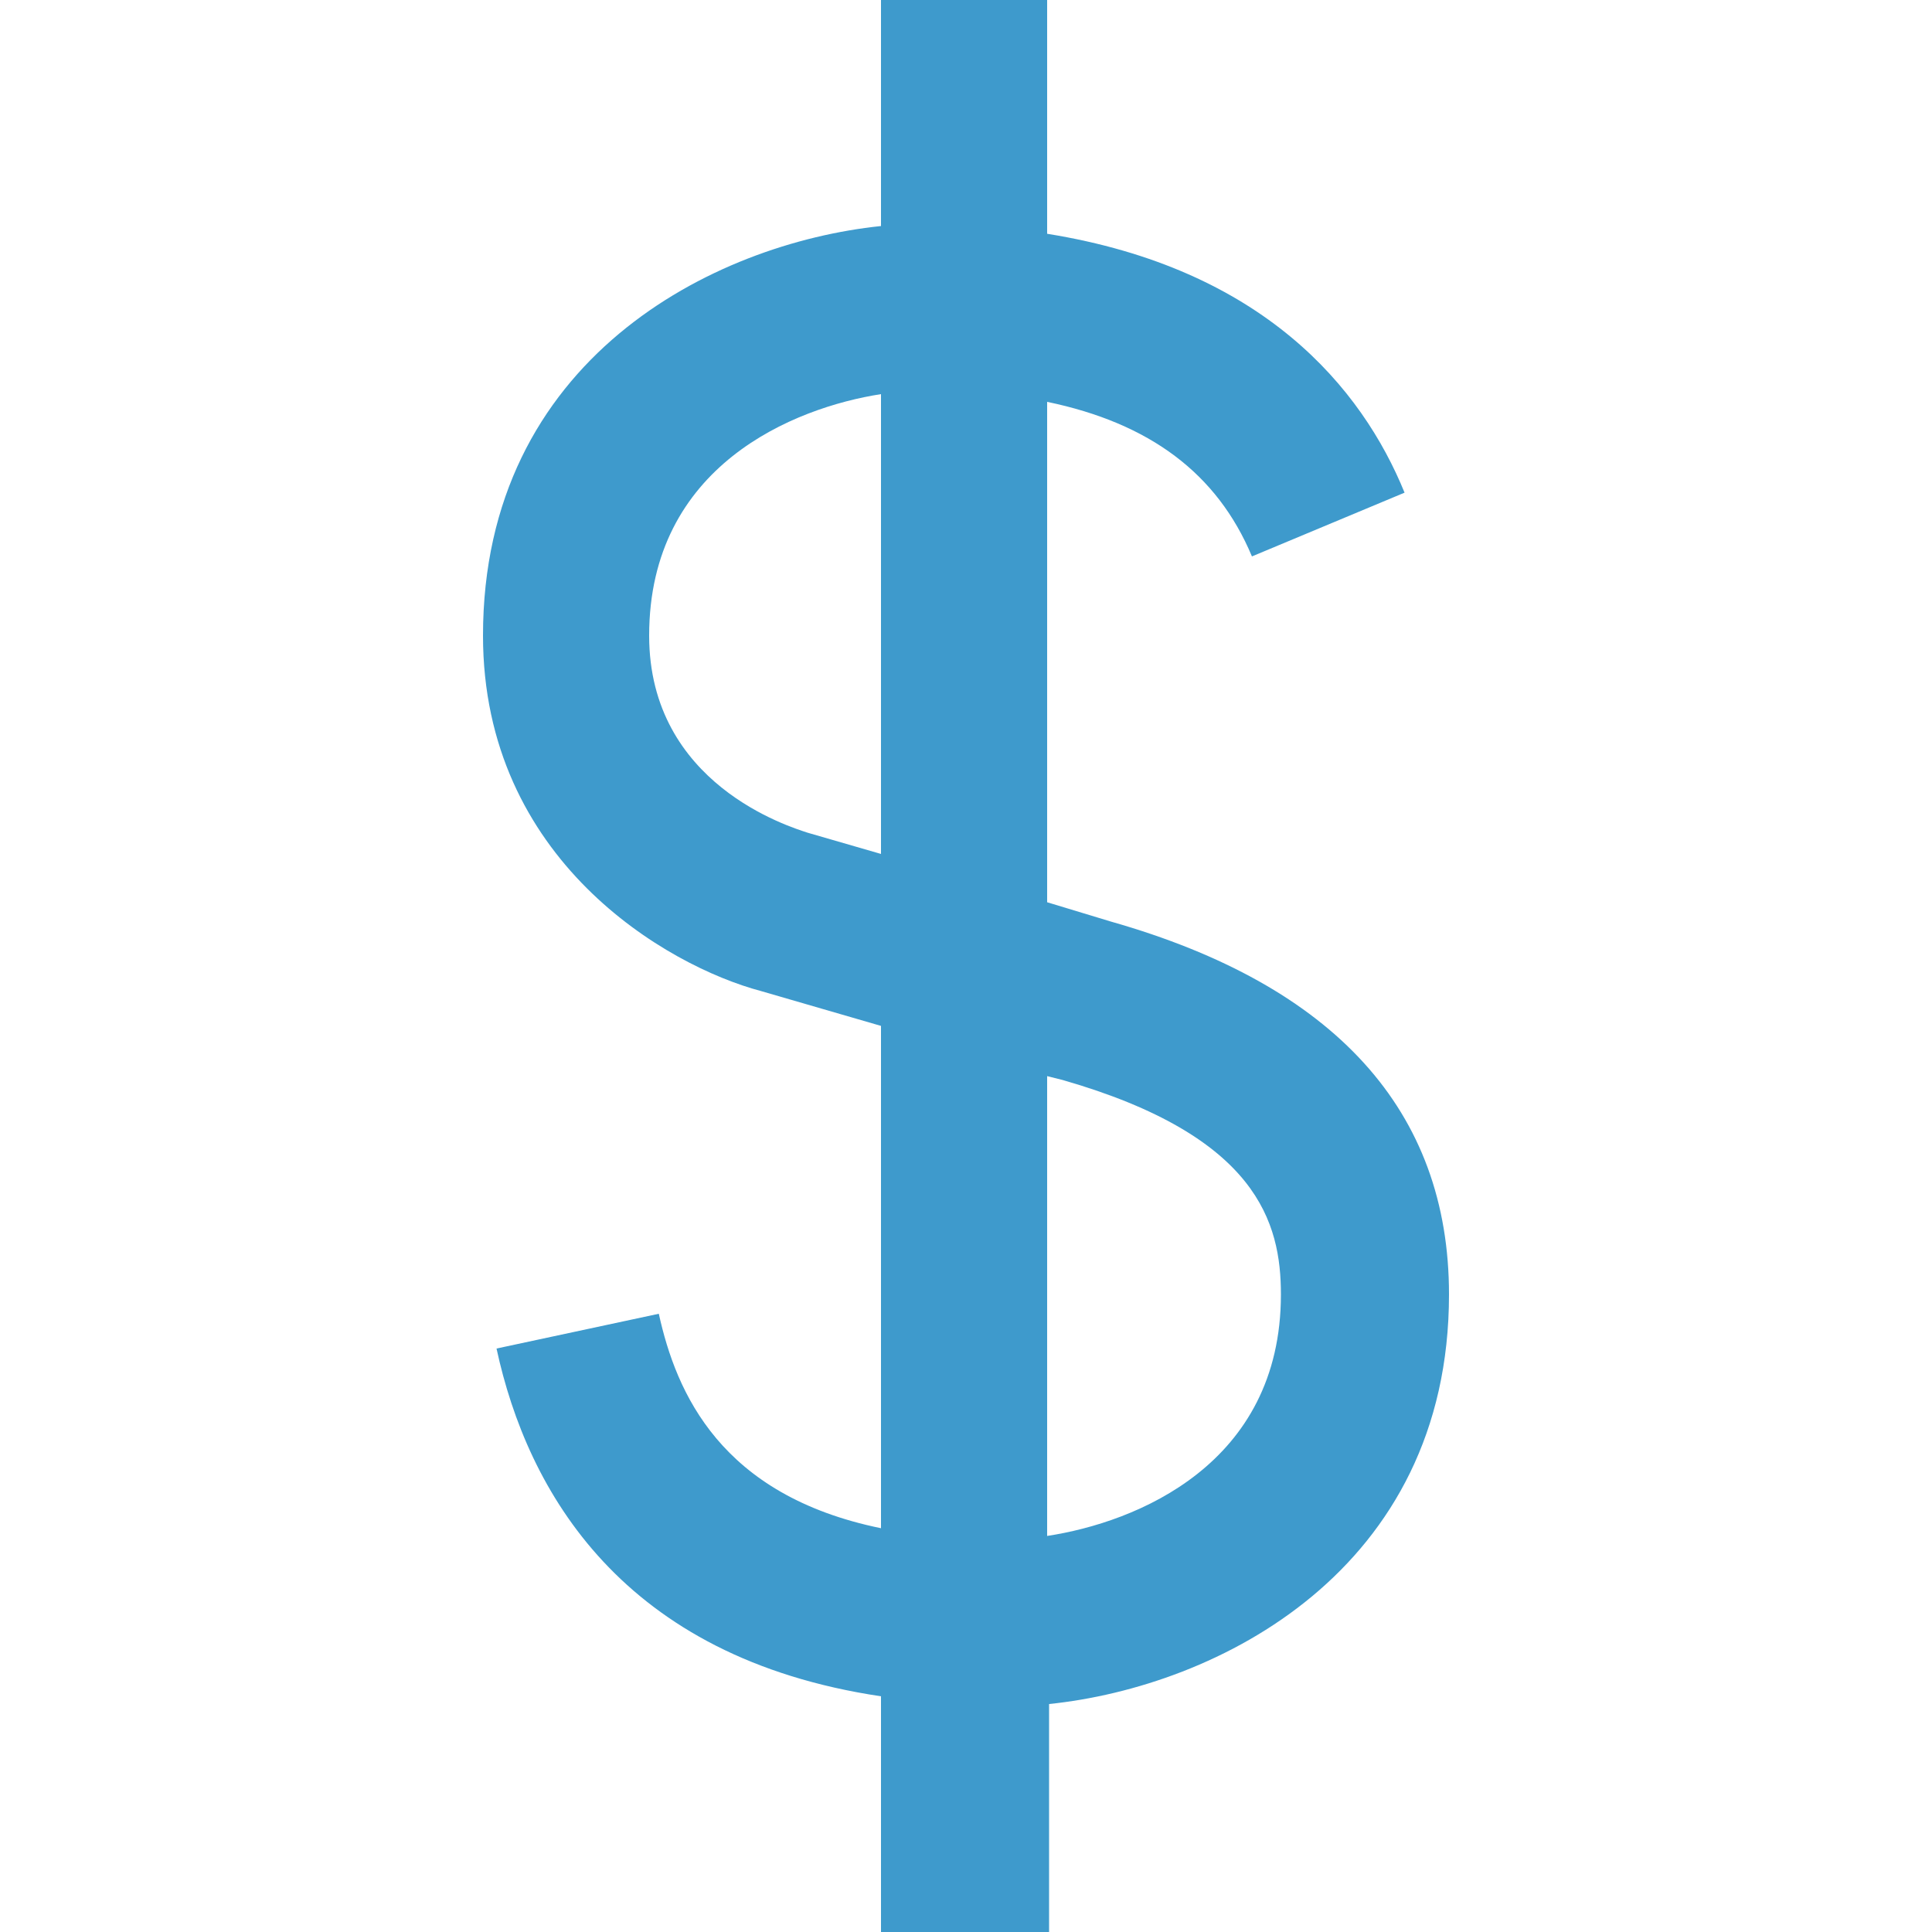
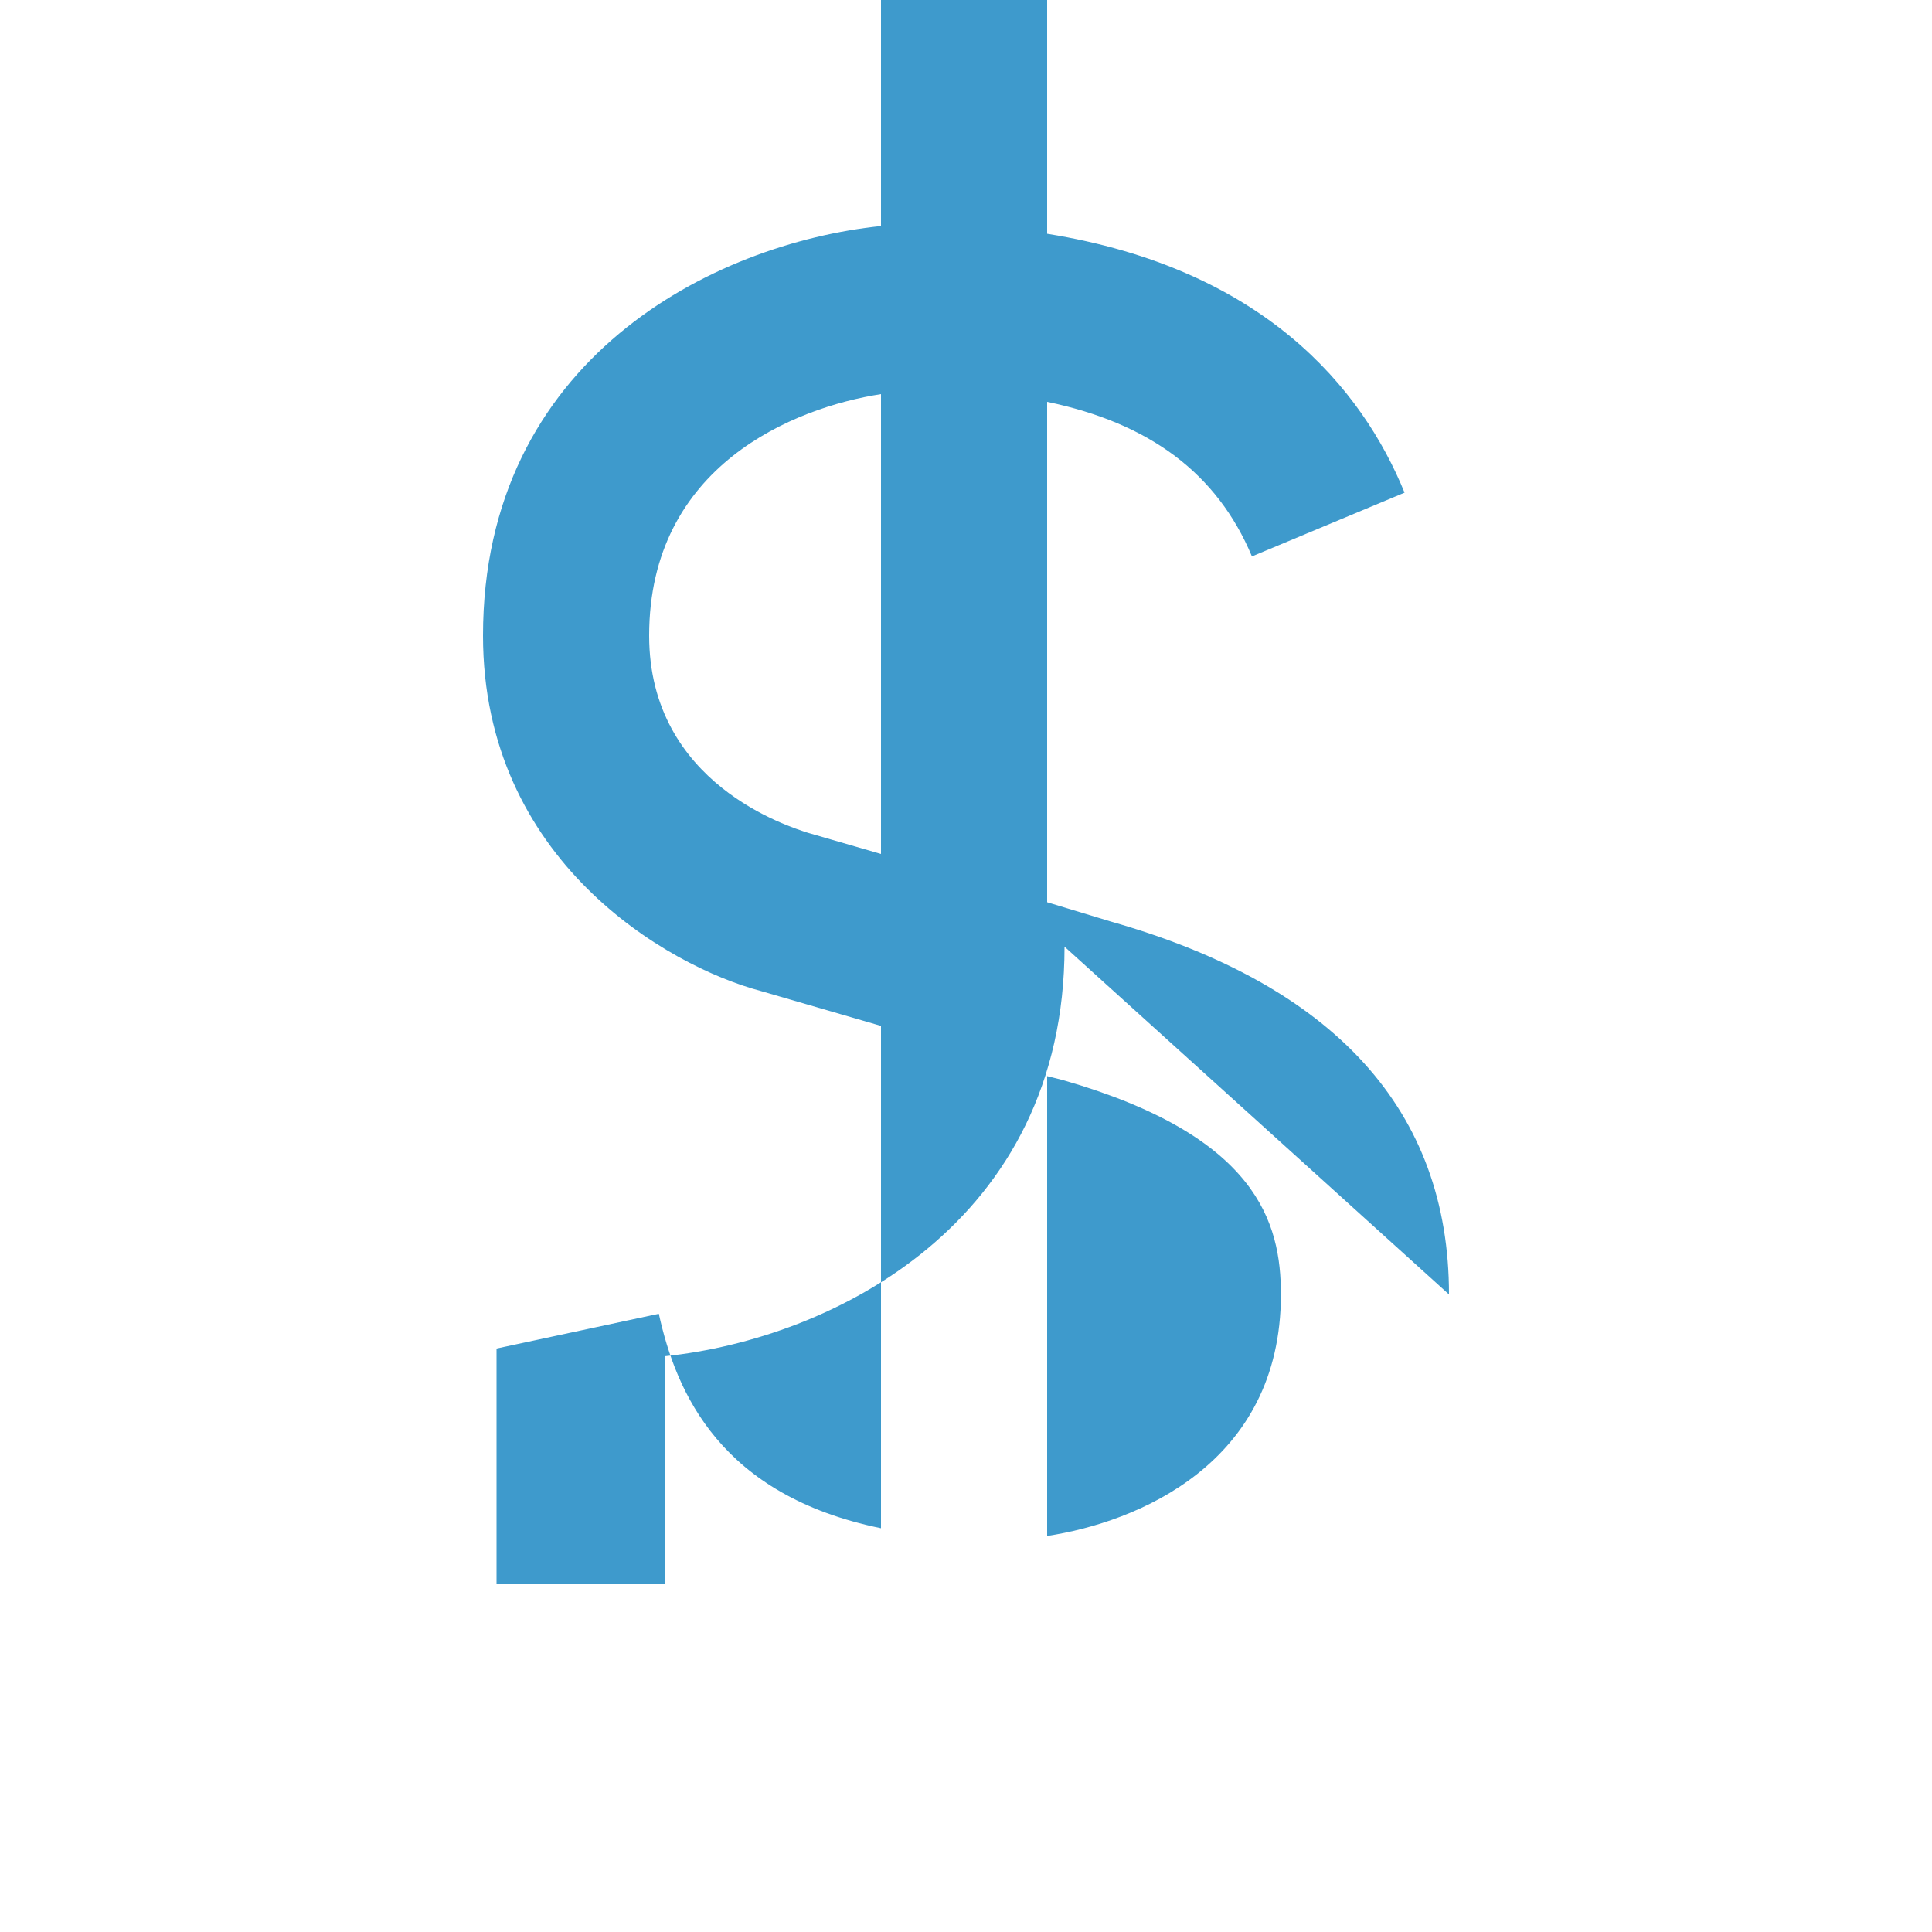
<svg xmlns="http://www.w3.org/2000/svg" height="512" viewBox="0 0 512 512" width="512">
-   <path d="m500 670c0-95-59-160-175-193l-33-10v-259c53 11 88 37 106 80l79-33c-22-54-73-116-185-134v-121h-86v117c-87 9-206 69-206 212 0 116 95 171 144 184l62 18v260c-83-17-106-70-115-111l-84 18c16 74 65 160 199 180v122h87v-118c87-9 207-69 207-212zm-332-239c-9-3-82-25-82-102 0-88 75-118 120-125v238zm124 364v-238l8 2c101 29 113 74 113 111 0 88-75 118-121 125z" fill="#3e9acc" transform="matrix(.512 0 0 .512 128 0)" />
+   <path d="m500 670c0-95-59-160-175-193l-33-10v-259c53 11 88 37 106 80l79-33c-22-54-73-116-185-134v-121h-86v117c-87 9-206 69-206 212 0 116 95 171 144 184l62 18v260c-83-17-106-70-115-111l-84 18v122h87v-118c87-9 207-69 207-212zm-332-239c-9-3-82-25-82-102 0-88 75-118 120-125v238zm124 364v-238l8 2c101 29 113 74 113 111 0 88-75 118-121 125z" fill="#3e9acc" transform="matrix(.512 0 0 .512 128 0)" />
</svg>